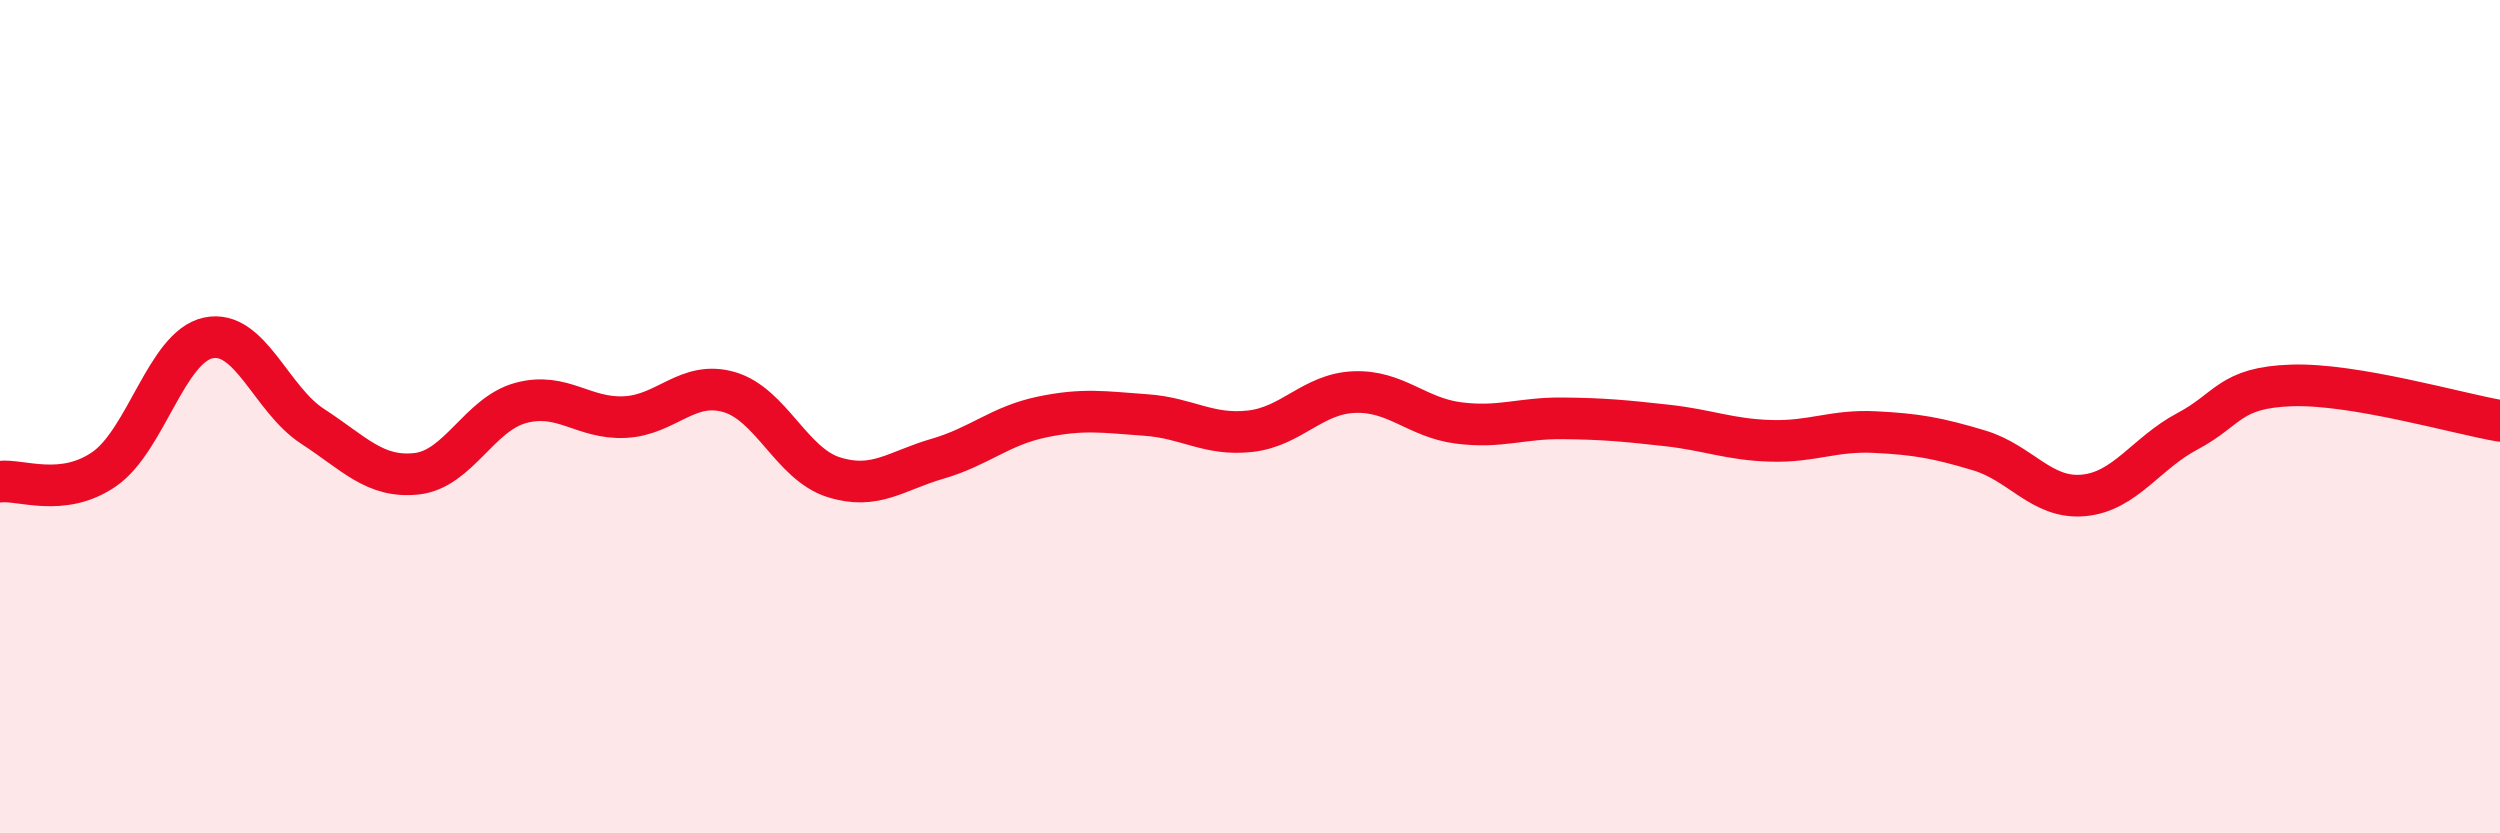
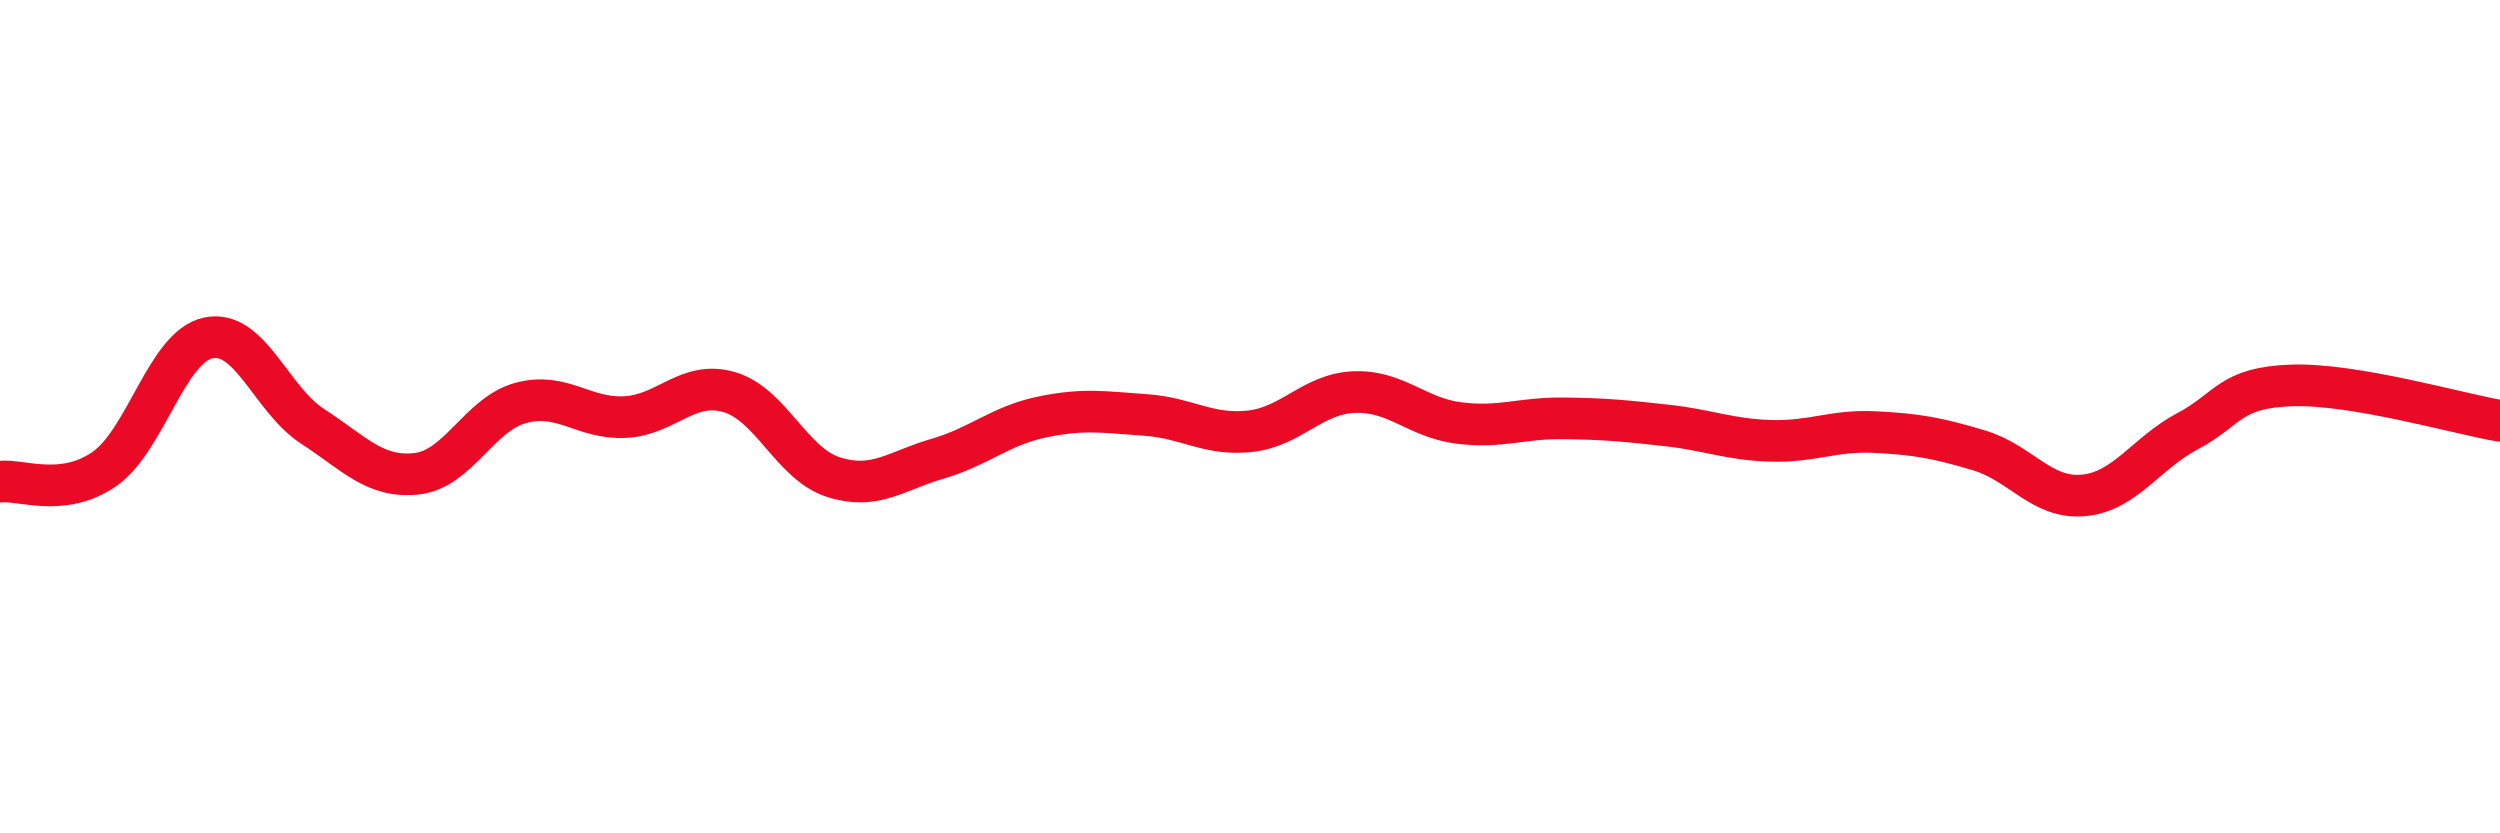
<svg xmlns="http://www.w3.org/2000/svg" width="60" height="20" viewBox="0 0 60 20">
-   <path d="M 0,11.56 C 0.5,11.5 1.5,11.95 2.5,11.26 C 3.5,10.57 4,8.32 5,8.11 C 6,7.9 6.5,9.58 7.5,10.23 C 8.5,10.88 9,11.48 10,11.37 C 11,11.26 11.5,9.94 12.5,9.67 C 13.5,9.4 14,10.06 15,10.01 C 16,9.96 16.5,9.12 17.5,9.41 C 18.5,9.7 19,11.13 20,11.45 C 21,11.77 21.5,11.3 22.5,11.01 C 23.5,10.72 24,10.22 25,10.01 C 26,9.8 26.5,9.89 27.5,9.96 C 28.5,10.03 29,10.46 30,10.35 C 31,10.24 31.5,9.45 32.5,9.41 C 33.5,9.37 34,10.02 35,10.15 C 36,10.28 36.5,10.03 37.5,10.04 C 38.5,10.05 39,10.1 40,10.21 C 41,10.32 41.5,10.55 42.5,10.58 C 43.5,10.61 44,10.32 45,10.37 C 46,10.42 46.5,10.51 47.5,10.81 C 48.5,11.11 49,11.98 50,11.89 C 51,11.8 51.5,10.88 52.5,10.35 C 53.5,9.82 53.5,9.3 55,9.25 C 56.5,9.2 59,9.93 60,10.1L60 20L0 20Z" fill="#EB0A25" opacity="0.1" stroke-linecap="round" stroke-linejoin="round" />
  <path d="M 0,11.56 C 0.5,11.5 1.5,11.95 2.5,11.26 C 3.5,10.57 4,8.32 5,8.11 C 6,7.9 6.5,9.58 7.5,10.23 C 8.5,10.88 9,11.48 10,11.37 C 11,11.26 11.5,9.94 12.5,9.67 C 13.5,9.4 14,10.06 15,10.01 C 16,9.96 16.5,9.12 17.5,9.41 C 18.5,9.7 19,11.13 20,11.45 C 21,11.77 21.5,11.3 22.5,11.01 C 23.5,10.72 24,10.22 25,10.01 C 26,9.8 26.5,9.89 27.5,9.96 C 28.5,10.03 29,10.46 30,10.35 C 31,10.24 31.5,9.45 32.5,9.41 C 33.5,9.37 34,10.02 35,10.15 C 36,10.28 36.5,10.03 37.5,10.04 C 38.5,10.05 39,10.1 40,10.21 C 41,10.32 41.5,10.55 42.5,10.58 C 43.5,10.61 44,10.32 45,10.37 C 46,10.42 46.5,10.51 47.5,10.81 C 48.5,11.11 49,11.98 50,11.89 C 51,11.8 51.5,10.88 52.5,10.35 C 53.5,9.82 53.5,9.3 55,9.25 C 56.5,9.2 59,9.93 60,10.1" stroke="#EB0A25" stroke-width="1" fill="none" stroke-linecap="round" stroke-linejoin="round" />
</svg>